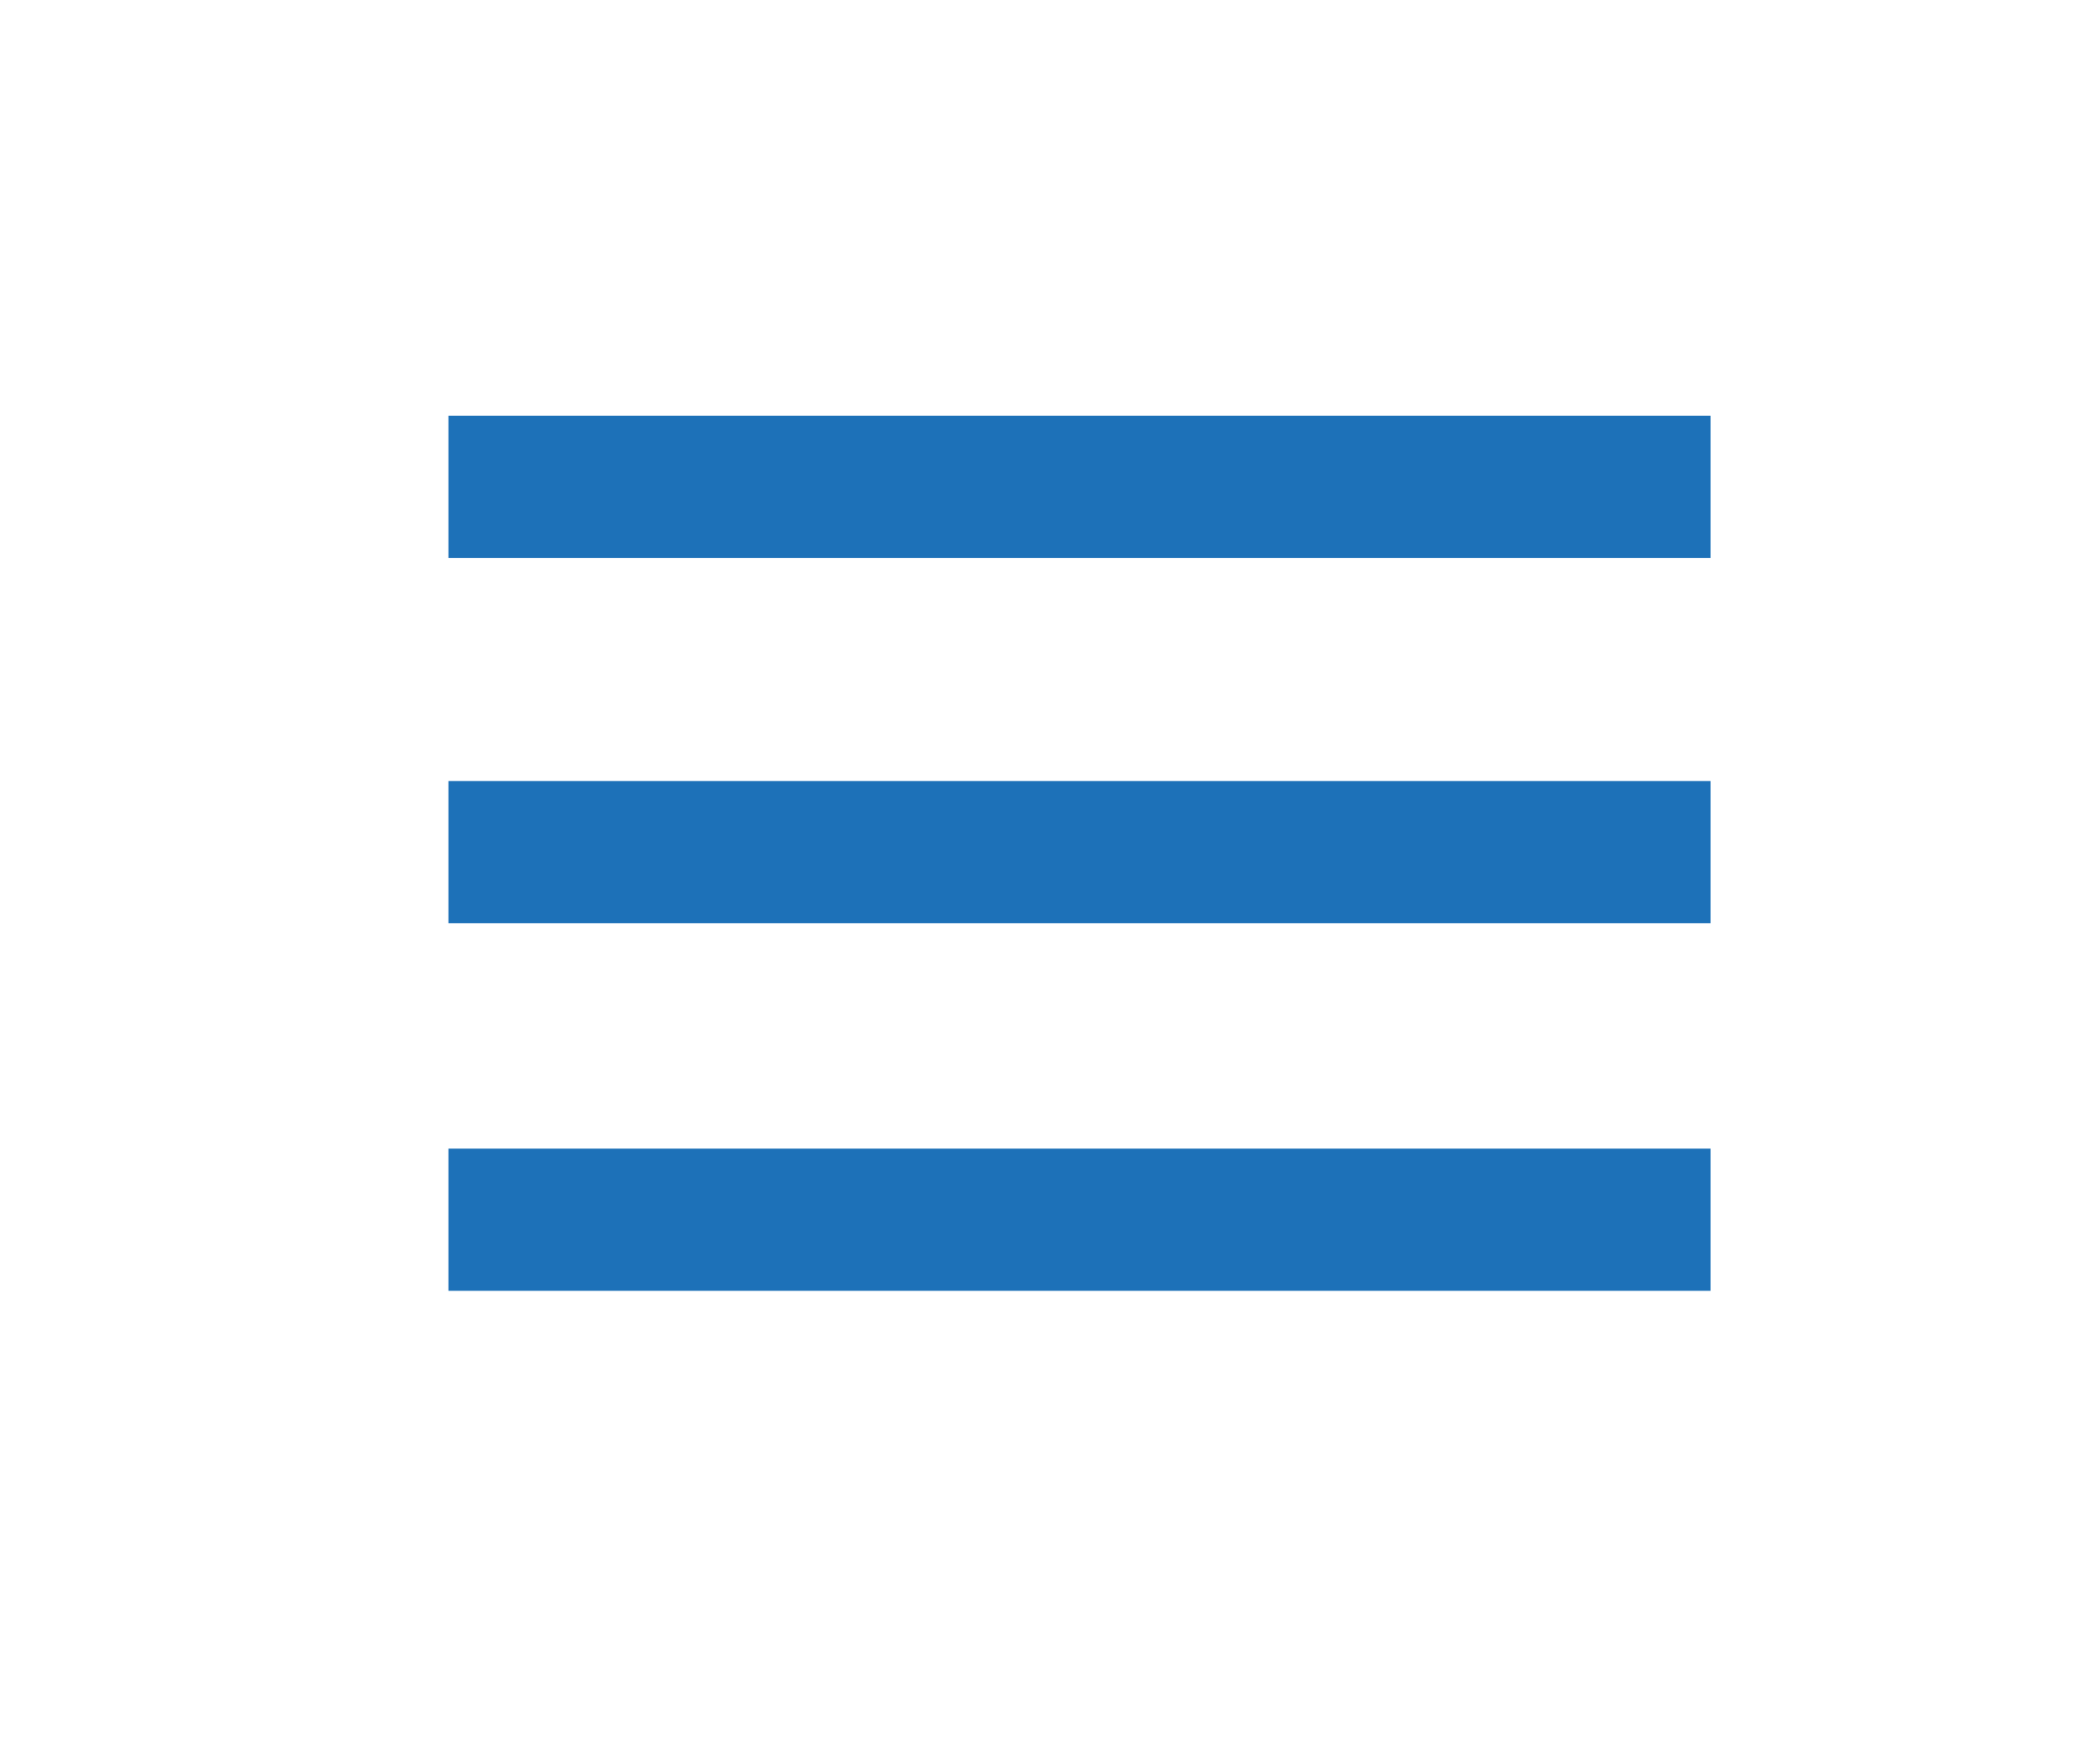
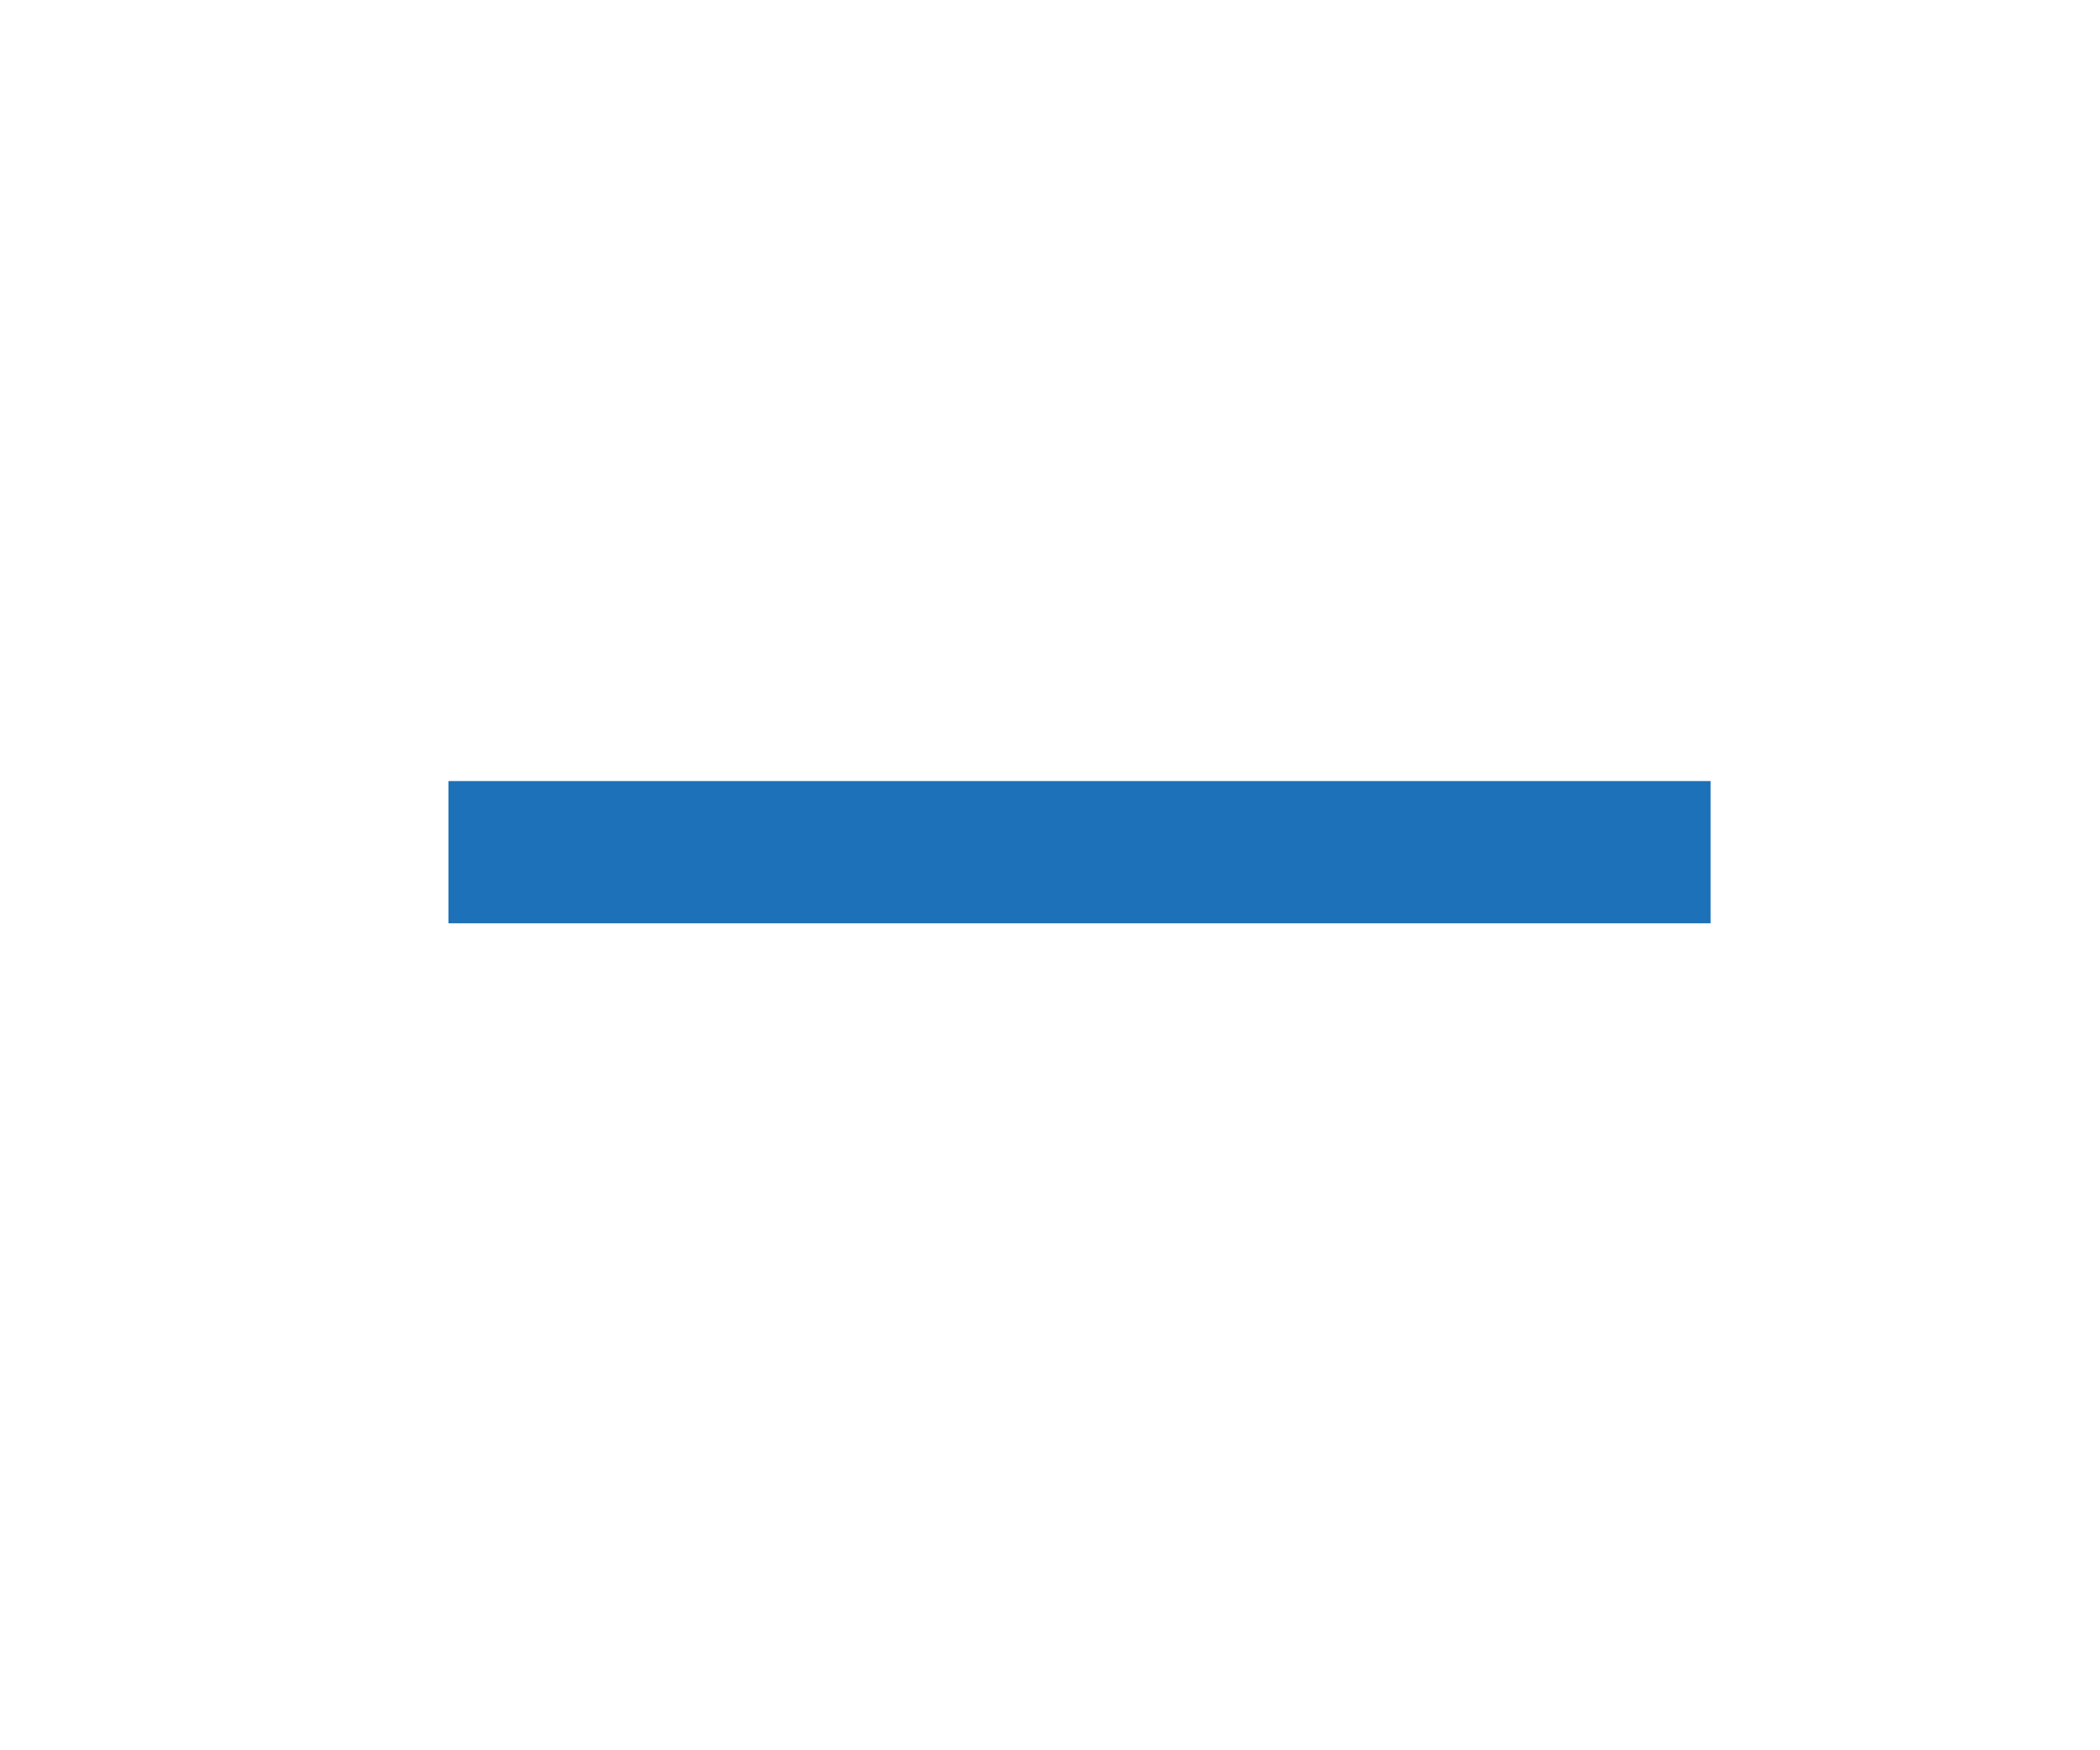
<svg xmlns="http://www.w3.org/2000/svg" version="1.1" id="Capa_1" x="0px" y="0px" viewBox="0 0 96 80" style="enable-background:new 0 0 96 80;" xml:space="preserve">
  <style type="text/css">
	.st0{fill:#1D71B8;}
</style>
-   <rect x="20.5" y="19" class="st0" width="57.7" height="6.5" />
  <rect x="20.5" y="35.7" class="st0" width="57.7" height="6.5" />
-   <rect x="20.5" y="52.5" class="st0" width="57.7" height="6.5" />
</svg>